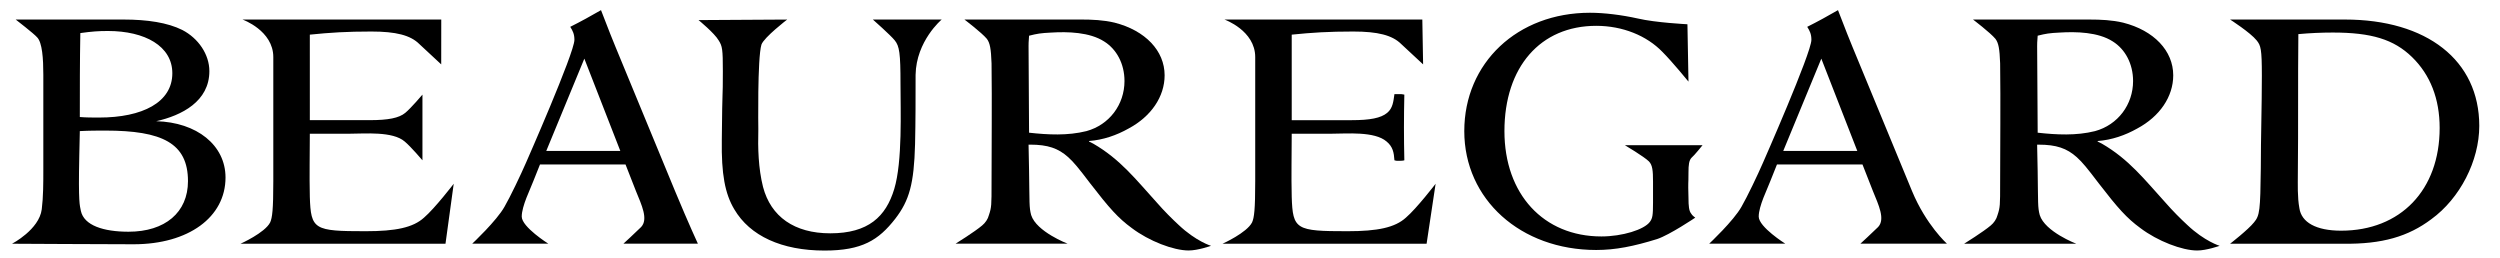
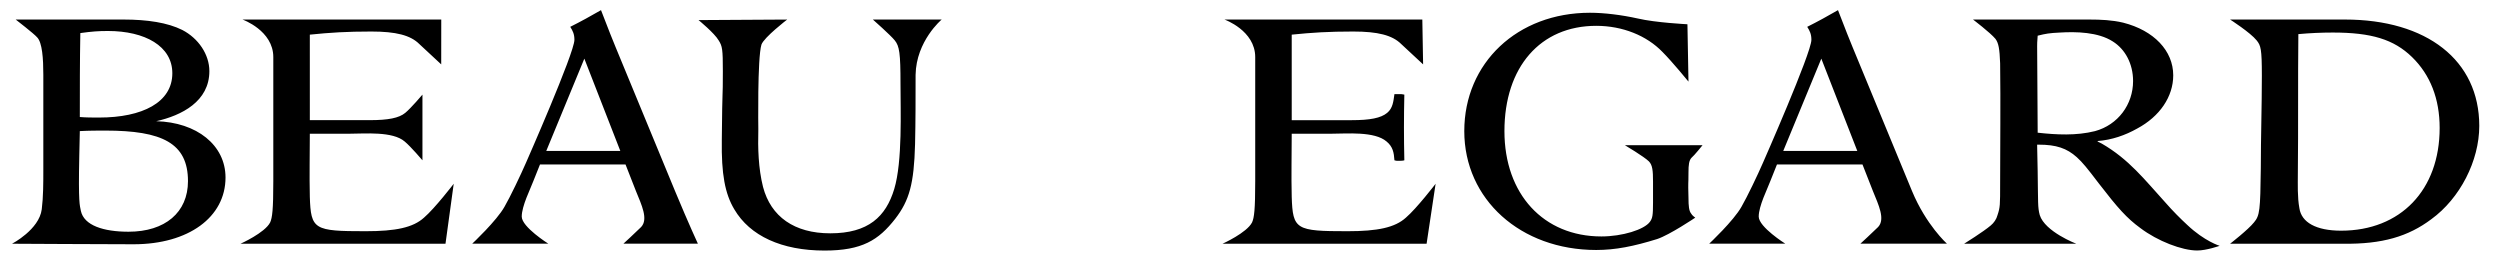
<svg xmlns="http://www.w3.org/2000/svg" version="1.1" id="Calque_1" x="0px" y="0px" viewBox="0 0 1176.07 121.21" style="enable-background:new 0 0 1176.07 121.21;" xml:space="preserve">
  <g>
    <path d="M1147.68,60.2c0,29.19-18.4,48.32-46.36,48.32c-11.77,0-18.64-3.92-19.62-10.55c-0.98-5.4-0.73-11.04-0.73-16.43   c0.24-21.83,0-43.66,0.24-65.49c5.4-0.49,10.79-0.74,16.19-0.74c18.15,0,28.7,3.19,37.28,11.53   C1143.27,35.19,1147.68,46.47,1147.68,60.2 M1166.32,59.22c0-30.9-24.71-50.03-63.22-50.03h-54c0,0,9.55,6.13,12.49,9.81   c1.96,2.45,2.45,3.92,2.45,16.68c0,14.47-0.49,28.94-0.49,43.41c-0.24,19.87-0.49,22.32-3.19,25.51   c-2.7,3.43-11.26,10.06-11.26,10.06h53.2c18.4,0.25,30.66-3.43,41.45-11.53C1157.25,93.32,1166.32,75.66,1166.32,59.22    M1003.46,38.13c0,11.04-7.11,20.6-17.9,23.55c-8.83,2.21-18.15,1.72-26.98,0.74c0-13.74-0.25-27.23-0.25-40.72   c0-0.74,0-2.21,0.25-4.91c3.92-0.98,5.4-1.23,10.3-1.47c7.85-0.49,18.15-0.25,25.02,4.17C999.78,23.17,1003.46,30.04,1003.46,38.13    M1044.18,115.64c0,0-7.07-2.12-15.21-9.81c-3.19-2.94-6.87-6.62-10.3-10.55c-9.81-10.79-17.17-20.36-29.92-27.72l-1.96-0.98v-0.24   c6.62-0.49,13-2.7,18.64-5.89c10.55-5.64,16.92-14.96,16.92-25.02c0-11.53-9.07-21.09-23.55-24.77   c-5.15-1.23-10.55-1.47-15.94-1.47c-11.53,0-54.7,0-54.7,0s8.09,6.13,10.55,9.08c1.47,1.96,1.96,4.66,2.21,11.53   c0.25,18.89,0,37.53,0,56.41c0,10.3,0,11.28-1.23,14.96c-0.49,1.96-1.72,3.68-3.19,4.9c-3.43,2.94-12.51,8.58-12.51,8.58h52.73   c0,0-14.72-5.64-17.17-13.49c-0.98-3.68-0.74-5.64-0.98-20.85l-0.25-12.26h0.74c8.34,0,13.24,1.72,17.91,5.89   c2.7,2.45,4.91,5.15,10.3,12.26c9.07,11.77,13.24,16.43,19.62,21.09c8.09,6.13,19.62,10.55,26.73,10.55   C1038.05,117.84,1044.18,115.64,1044.18,115.64 M873.72,71h-34.83l17.91-43.41L873.72,71z M899.47,89.88l-27.96-67.7   c-1.72-4.17-2.7-6.62-6.87-17.41c-4.66,2.7-9.57,5.4-14.47,7.85c1.23,1.96,1.96,3.43,1.96,6.13c0,6.13-22.81,57.88-22.81,57.88   c-2.45,5.64-7.36,15.94-10.06,20.6c-3.68,6.62-15.21,17.41-15.21,17.41h35.81c0,0-12.51-7.85-12.51-12.75   c0-2.45,0.98-5.64,2.21-8.83c2.21-5.4,4.42-10.55,6.38-15.7h40.22l4.91,12.51c2.7,6.62,5.89,13.24,2.45,16.92   c-2.45,2.45-8.34,7.85-8.34,7.85h40.72C915.9,114.65,906.09,105.83,899.47,89.88 M800.93,68.3h-36.54c0,0,9.07,5.4,11.28,7.6   c1.72,1.72,1.96,4.41,1.96,9.57v9.81c0,6.13-0.24,7.36-1.47,9.08c-2.7,3.68-13,6.87-22.81,6.87c-27.23,0-45.62-19.87-45.62-49.54   c0-30.17,16.92-49.54,43.17-49.54c12.51,0,23.79,4.66,31.15,12.26c4.66,4.66,12.26,13.98,12.26,13.98l-0.49-26.98   c0,0-14.96-0.74-23.3-2.7C762.67,6.98,754.57,6,747.95,6c-34.09,0-59.11,23.55-59.11,55.68s26.49,55.92,62.05,55.92   c9.07,0,17.66-1.72,28.7-5.15c5.89-1.96,17.91-10.06,17.91-10.06s-1.47-0.98-1.96-1.96c-0.98-1.23-1.23-3.43-1.23-7.36   c-0.25-9.07,0-4.91,0-12.02c0-3.43,0.24-5.64,1.47-6.87C797,73.2,800.93,68.3,800.93,68.3 M675.35,86.45   c0,0-8.83,11.53-13.98,15.94c-5.15,4.66-13.24,6.38-27.47,6.38c-24.28,0-25.75-0.74-26.24-16.19c-0.25-10.06,0-19.87,0-29.68h18.89   c6.87,0,20.11-1.23,25.75,3.68c2.94,2.45,3.43,5.15,3.68,8.83c0.74,0.24,0.98,0.24,1.72,0.24c1.23,0,2.21,0,2.94-0.24   c-0.24-10.55-0.24-20.36,0-30.9c-0.98-0.24-1.47-0.24-2.45-0.24h-2.21c-0.49,3.43-0.74,6.62-3.43,8.83   c-2.94,2.45-8.09,3.43-16.68,3.43h-28.21V16.3c9.57-0.98,17.41-1.47,28.94-1.47s18.39,1.72,22.57,5.89   c3.19,2.94,10.3,9.57,10.3,9.57l-0.37-21.1h-93.08c0,0,14.47,5.15,14.47,17.66v58.37c0,13.49-0.49,17.17-1.47,19.38   c-2.45,4.91-13.91,10.06-13.91,10.06h96L675.35,86.45z M443,9.19h-32.38c0,0,8.34,7.36,10.3,9.81c2.21,2.7,2.7,6.13,2.7,20.36   c0,12.51,0.98,36.55-2.94,49.55s-12.18,20.85-30.09,20.85c-16.92,0-27.96-7.85-31.64-21.83c-2.21-8.83-2.45-18.15-2.21-27.23   c0,0-0.49-33.36,1.47-39.73C359.44,17.54,370.3,9.2,370.3,9.2l-41.68,0.25c0,0,7.51,6.13,9.47,9.57c1.72,2.7,1.96,4.17,1.96,14.47   c0,14.96-0.24,4.17-0.49,32.38c-0.24,15.94,1.47,25.26,5.89,32.62c7.36,12.51,22.32,19.38,42.43,19.38   c17.66,0,25.43-4.9,33.27-14.96c6.62-8.58,8.83-16.43,9.32-35.07c0.25-10.79,0.25-21.83,0.25-32.62C430.99,19.24,443,9.19,443,9.19    M291.81,71h-34.83l17.91-43.41L291.81,71z M317.56,89.88l-27.96-67.7c-1.72-4.17-2.7-6.62-6.87-17.41   c-4.66,2.7-9.57,5.4-14.47,7.85c1.23,1.96,1.96,3.43,1.96,6.13c0,6.13-22.81,57.88-22.81,57.88c-2.45,5.64-7.36,15.94-10.06,20.6   c-3.68,6.62-15.21,17.41-15.21,17.41h35.81c0,0-12.51-7.85-12.51-12.75c0-2.45,0.98-5.64,2.21-8.83c2.21-5.4,4.42-10.55,6.38-15.7   h40.23l4.9,12.51c2.7,6.62,5.89,13.24,2.45,16.92c-2.45,2.45-8.34,7.85-8.34,7.85h35.04C328.33,114.65,324.19,105.83,317.56,89.88    M213.44,86.45c0,0-8.83,11.53-13.98,15.94c-5.15,4.66-13.24,6.38-27.47,6.38c-24.28,0-25.75-0.74-26.24-16.19   c-0.24-10.06,0-19.87,0-29.68h18.89c6.87,0,20.11-1.23,25.75,3.68c2.94,2.45,8.34,8.83,8.34,8.83v-30.9c0,0-5.4,6.38-8.09,8.58   c-2.94,2.45-8.09,3.43-16.68,3.43h-28.21V16.3c9.57-0.98,17.41-1.47,28.94-1.47s18.4,1.72,22.57,5.89   c3.19,2.94,10.3,9.57,10.3,9.57l0.02-21.09H114.1c0,0,14.47,5.15,14.47,17.66v58.37c0,13.49-0.49,17.17-1.47,19.38   c-2.45,4.91-13.98,10.06-13.98,10.06h96.45L213.44,86.45z M88.43,85.22c0,14.72-10.79,23.79-27.96,23.79   c-11.77,0-20.96-2.94-22.43-9.81c-0.49-2.7-1.23-3.19-0.74-26l0.25-11.53c4.42-0.24,8.83-0.24,12.02-0.24   C76.3,61.43,88.43,67.32,88.43,85.22 M81.07,34.45c0,13.73-14.09,20.85-34.45,20.85c-2.94,0-6.13,0-9.07-0.25   c0-13.24,0-26.24,0.24-39.49c5.4-0.74,8.34-0.98,13-0.98C68.21,14.58,81.07,21.7,81.07,34.45 M106.09,83.51   c0-15.21-13.49-26-32.62-26.49c12.02-2.7,25.02-9.32,25.02-23.55c0-7.85-5.15-15.45-12.75-19.38c-6.87-3.43-16.38-4.9-27.66-4.9   H7.38c0,0,8.58,6.62,10.06,8.34c2.45,2.45,2.94,10.06,2.94,17.66v44.64c0,6.13,0,12.75-0.74,18.64   c-1.23,9.57-13.98,16.19-13.98,16.19s45.73,0.25,57.26,0.25C88.68,114.9,106.09,102.15,106.09,83.51" />
-     <path d="M528.99,38.13c0,11.04-7.11,20.6-17.91,23.55c-8.83,2.21-18.15,1.72-26.98,0.74c0-13.73-0.24-27.22-0.24-40.72   c0-0.74,0-2.21,0.24-4.9c3.92-0.98,5.4-1.23,10.3-1.47c7.85-0.49,18.15-0.24,25.02,4.17C525.31,23.17,528.99,30.04,528.99,38.13    M569.7,115.64c0,0-7.08-2.12-15.21-9.81c-3.19-2.94-6.87-6.62-10.3-10.55c-9.81-10.79-17.17-20.36-29.92-27.72l-1.96-0.98v-0.25   c6.62-0.49,13-2.7,18.64-5.89c10.55-5.64,16.92-14.96,16.92-25.02c0-11.53-9.08-21.09-23.55-24.77   c-5.15-1.23-10.55-1.47-15.94-1.47c-11.53,0-54.69,0-54.69,0s8.09,6.13,10.55,9.08c1.47,1.96,1.96,4.66,2.21,11.53   c0.24,18.89,0,37.53,0,56.41c0,10.3,0,11.28-1.23,14.96c-0.49,1.96-1.72,3.68-3.19,4.9c-3.43,2.94-12.51,8.58-12.51,8.58h52.73   c0,0-14.72-5.64-17.17-13.49c-0.98-3.68-0.73-5.64-0.98-20.85l-0.24-12.26h0.74c8.34,0,13.24,1.72,17.9,5.89   c2.7,2.45,4.91,5.15,10.3,12.26c9.08,11.77,13.24,16.43,19.62,21.09c8.09,6.13,19.62,10.55,26.73,10.55   C563.57,117.84,569.7,115.64,569.7,115.64" />
  </g>
</svg>